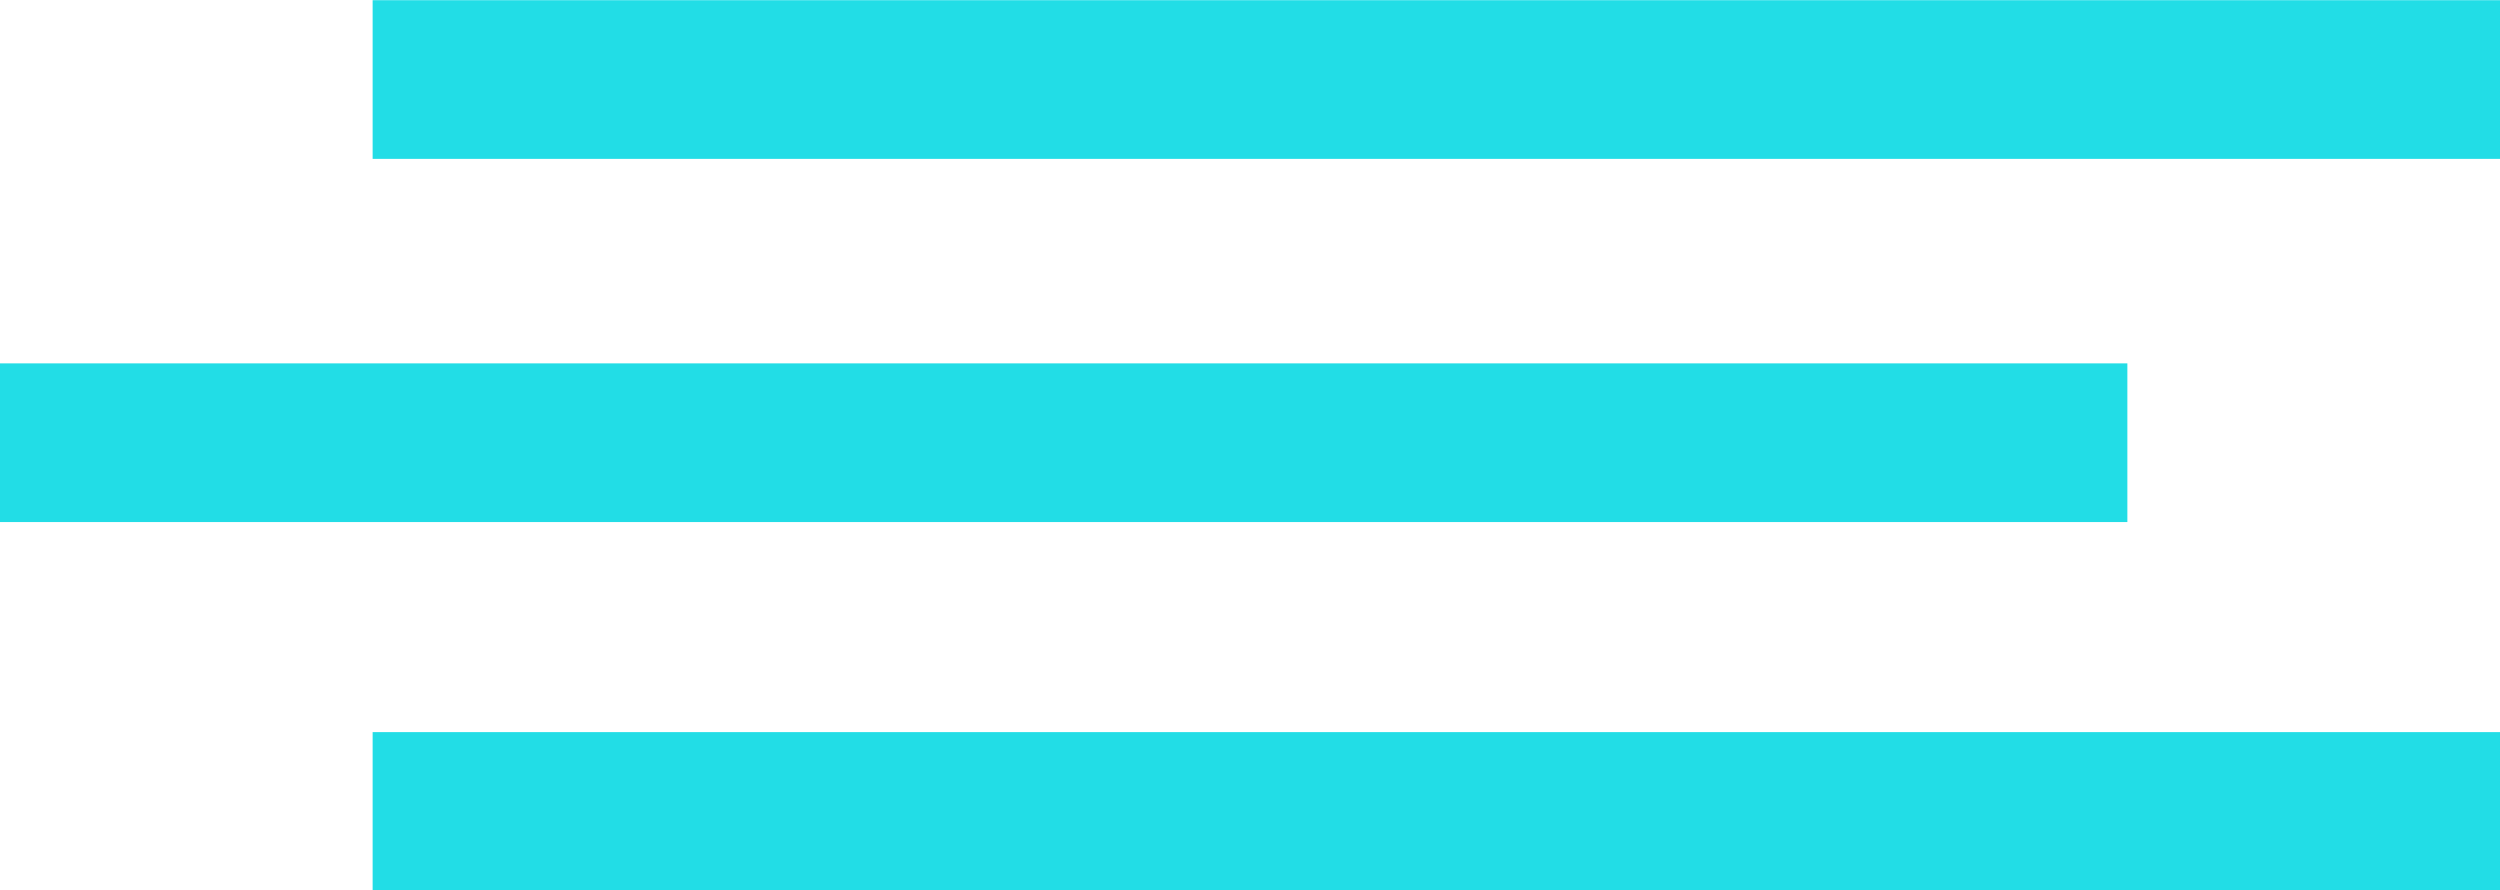
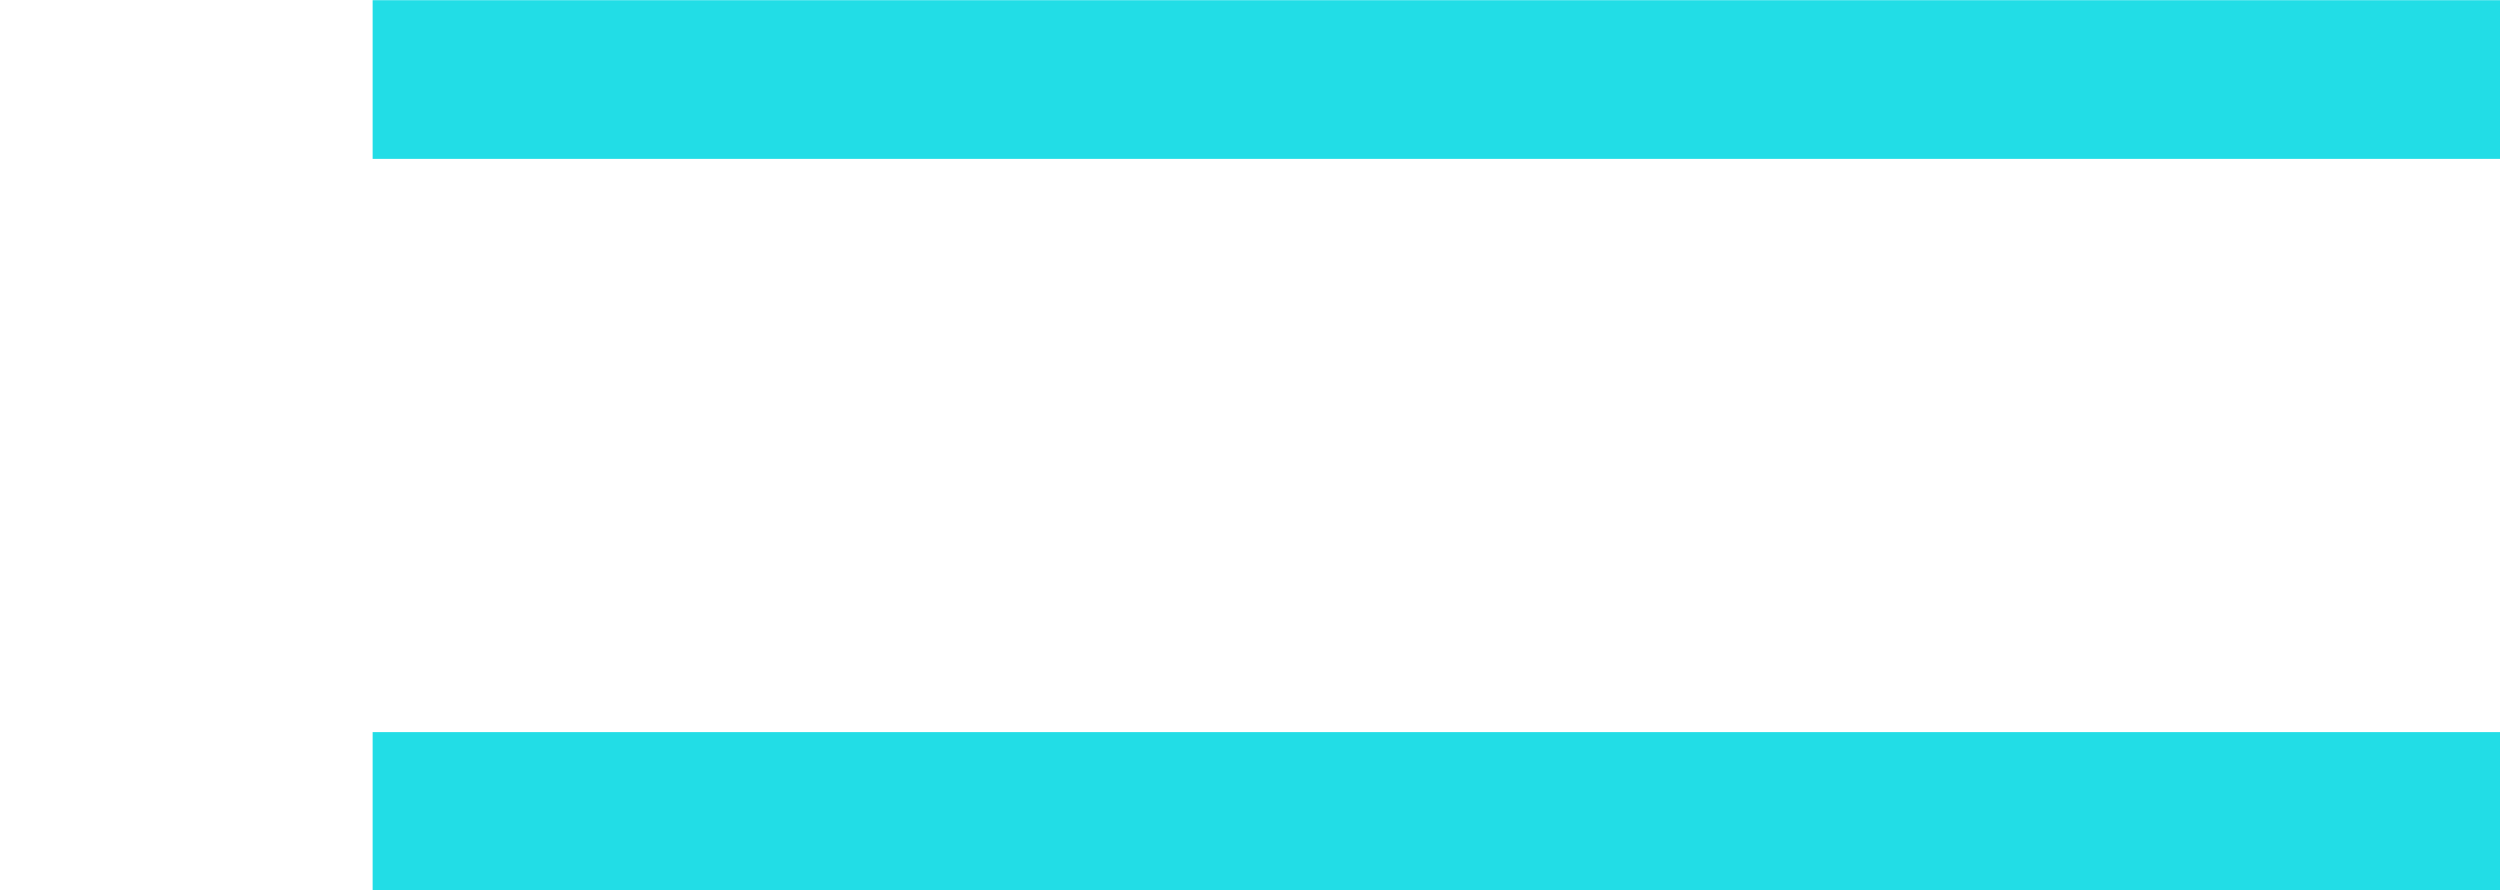
<svg xmlns="http://www.w3.org/2000/svg" id="Слой_1" data-name="Слой 1" viewBox="0 0 44.95 16.01">
-   <path d="M45,1.36" transform="translate(-0.02 -0.04)" style="fill:#22dde6;stroke:#22dde6;stroke-miterlimit:10;stroke-width:2.853px" />
  <path d="M6.35,1.47" transform="translate(-0.02 -0.04)" style="fill:#22dde6;stroke:#22dde6;stroke-miterlimit:10;stroke-width:2.853px" />
  <path d="M44.94,1.39" transform="translate(-0.02 -0.04)" style="fill:none;stroke:#22dde6;stroke-miterlimit:10;stroke-width:2.853px" />
  <path d="M6.46,1.55" transform="translate(-0.02 -0.04)" style="fill:none;stroke:#22dde6;stroke-miterlimit:10;stroke-width:2.853px" />
  <line x1="6.7" y1="1.43" x2="44.95" y2="1.43" style="fill:none;stroke:#22dde6;stroke-miterlimit:10;stroke-width:2.853px" />
  <line x1="6.7" y1="14.59" x2="44.95" y2="14.59" style="fill:none;stroke:#22dde6;stroke-miterlimit:10;stroke-width:2.853px" />
-   <line y1="7.96" x2="38.25" y2="7.96" style="fill:none;stroke:#22dde6;stroke-miterlimit:10;stroke-width:2.853px" />
</svg>